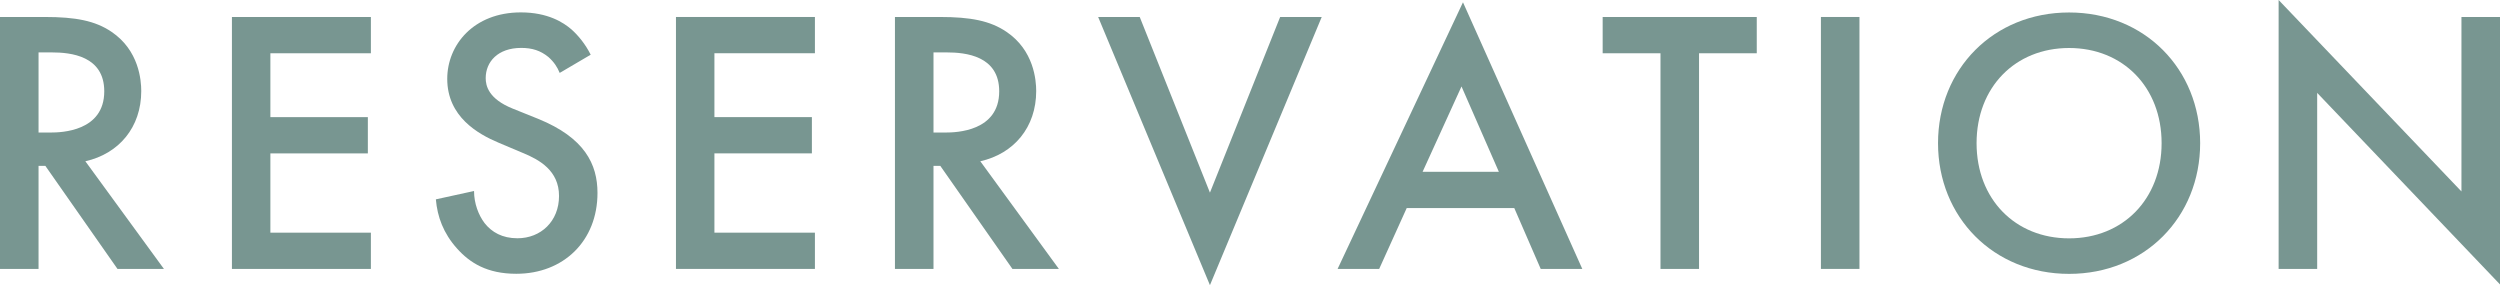
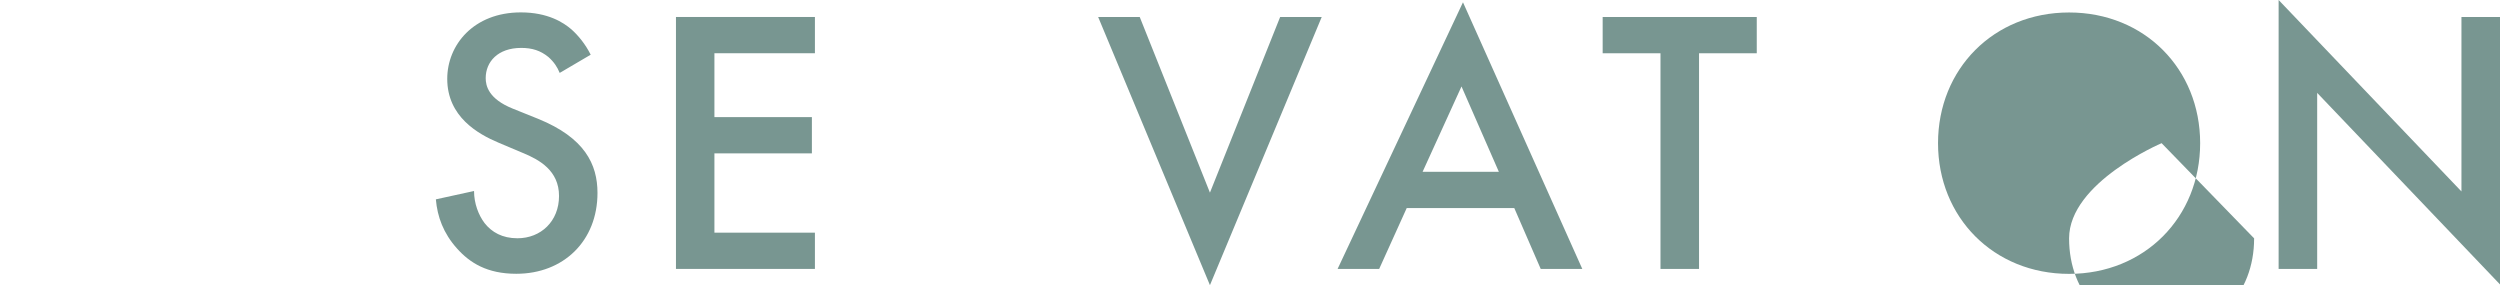
<svg xmlns="http://www.w3.org/2000/svg" id="_レイヤー_2" viewBox="0 0 272.39 31.07">
  <defs>
    <style>.cls-1{fill:#789691;}</style>
  </defs>
  <g id="_レイヤー_1-2">
    <g>
-       <path class="cls-1" d="M4.9,1.85c3.33,0,5.47,.41,7.24,1.61,3,2.02,3.25,5.27,3.25,6.46,0,3.95-2.43,6.83-6.09,7.65l8.56,11.73h-5.06l-7.86-11.23h-.74v11.23H0V1.85H4.9Zm-.7,12.59h1.32c1.15,0,5.84-.12,5.84-4.49,0-3.87-3.66-4.24-5.72-4.24h-1.44V14.44Z" />
-       <path class="cls-1" d="M40.41,5.8h-10.95v6.96h10.62v3.95h-10.62v8.64h10.95v3.95h-15.14V1.85h15.14v3.95Z" />
      <path class="cls-1" d="M60.98,7.94c-.25-.62-.62-1.19-1.23-1.73-.86-.7-1.77-.99-2.96-.99-2.55,0-3.87,1.52-3.87,3.29,0,.82,.29,2.26,2.96,3.33l2.76,1.11c5.06,2.06,6.46,4.94,6.46,8.07,0,5.23-3.7,8.81-8.85,8.81-3.17,0-5.06-1.19-6.46-2.76-1.48-1.65-2.14-3.46-2.3-5.35l4.16-.91c0,1.36,.49,2.63,1.15,3.5,.78,.99,1.93,1.65,3.58,1.65,2.55,0,4.53-1.85,4.53-4.61s-2.14-3.95-3.95-4.69l-2.63-1.11c-2.26-.95-5.6-2.84-5.6-6.96,0-3.7,2.88-7.24,8.02-7.24,2.96,0,4.65,1.11,5.51,1.85,.74,.66,1.52,1.6,2.1,2.76l-3.37,1.98Z" />
      <path class="cls-1" d="M88.79,5.8h-10.95v6.96h10.62v3.95h-10.62v8.64h10.95v3.95h-15.14V1.85h15.14v3.95Z" />
-       <path class="cls-1" d="M102.41,1.85c3.33,0,5.47,.41,7.24,1.61,3,2.02,3.25,5.27,3.25,6.46,0,3.95-2.43,6.83-6.09,7.65l8.56,11.73h-5.06l-7.86-11.23h-.74v11.23h-4.2V1.85h4.9Zm-.7,12.59h1.32c1.15,0,5.84-.12,5.84-4.49,0-3.87-3.66-4.24-5.72-4.24h-1.44V14.44Z" />
      <path class="cls-1" d="M124.18,1.85l7.65,19.14,7.65-19.14h4.53l-12.18,29.22L119.65,1.85h4.53Z" />
      <path class="cls-1" d="M165,22.67h-11.73l-3,6.63h-4.53L159.4,.25l13,29.05h-4.53l-2.88-6.63Zm-1.69-3.95l-4.07-9.3-4.24,9.3h8.31Z" />
      <path class="cls-1" d="M185.12,5.8V29.3h-4.2V5.8h-6.3V1.85h16.79v3.95h-6.3Z" />
-       <path class="cls-1" d="M202.6,1.85V29.3h-4.2V1.85h4.2Z" />
-       <path class="cls-1" d="M239.72,15.6c0,8.07-6.05,14.24-14.28,14.24s-14.28-6.17-14.28-14.24,6.05-14.24,14.28-14.24,14.28,6.17,14.28,14.24Zm-4.2,0c0-6.09-4.2-10.37-10.08-10.37s-10.08,4.28-10.08,10.37,4.2,10.37,10.08,10.37,10.08-4.28,10.08-10.37Z" />
+       <path class="cls-1" d="M239.72,15.6c0,8.07-6.05,14.24-14.28,14.24s-14.28-6.17-14.28-14.24,6.05-14.24,14.28-14.24,14.28,6.17,14.28,14.24Zm-4.2,0s-10.08,4.28-10.08,10.37,4.2,10.37,10.08,10.37,10.08-4.28,10.08-10.37Z" />
      <path class="cls-1" d="M248.27,29.3V0l19.92,20.86V1.85h4.2V30.99l-19.92-20.87V29.3h-4.2Z" />
    </g>
  </g>
</svg>